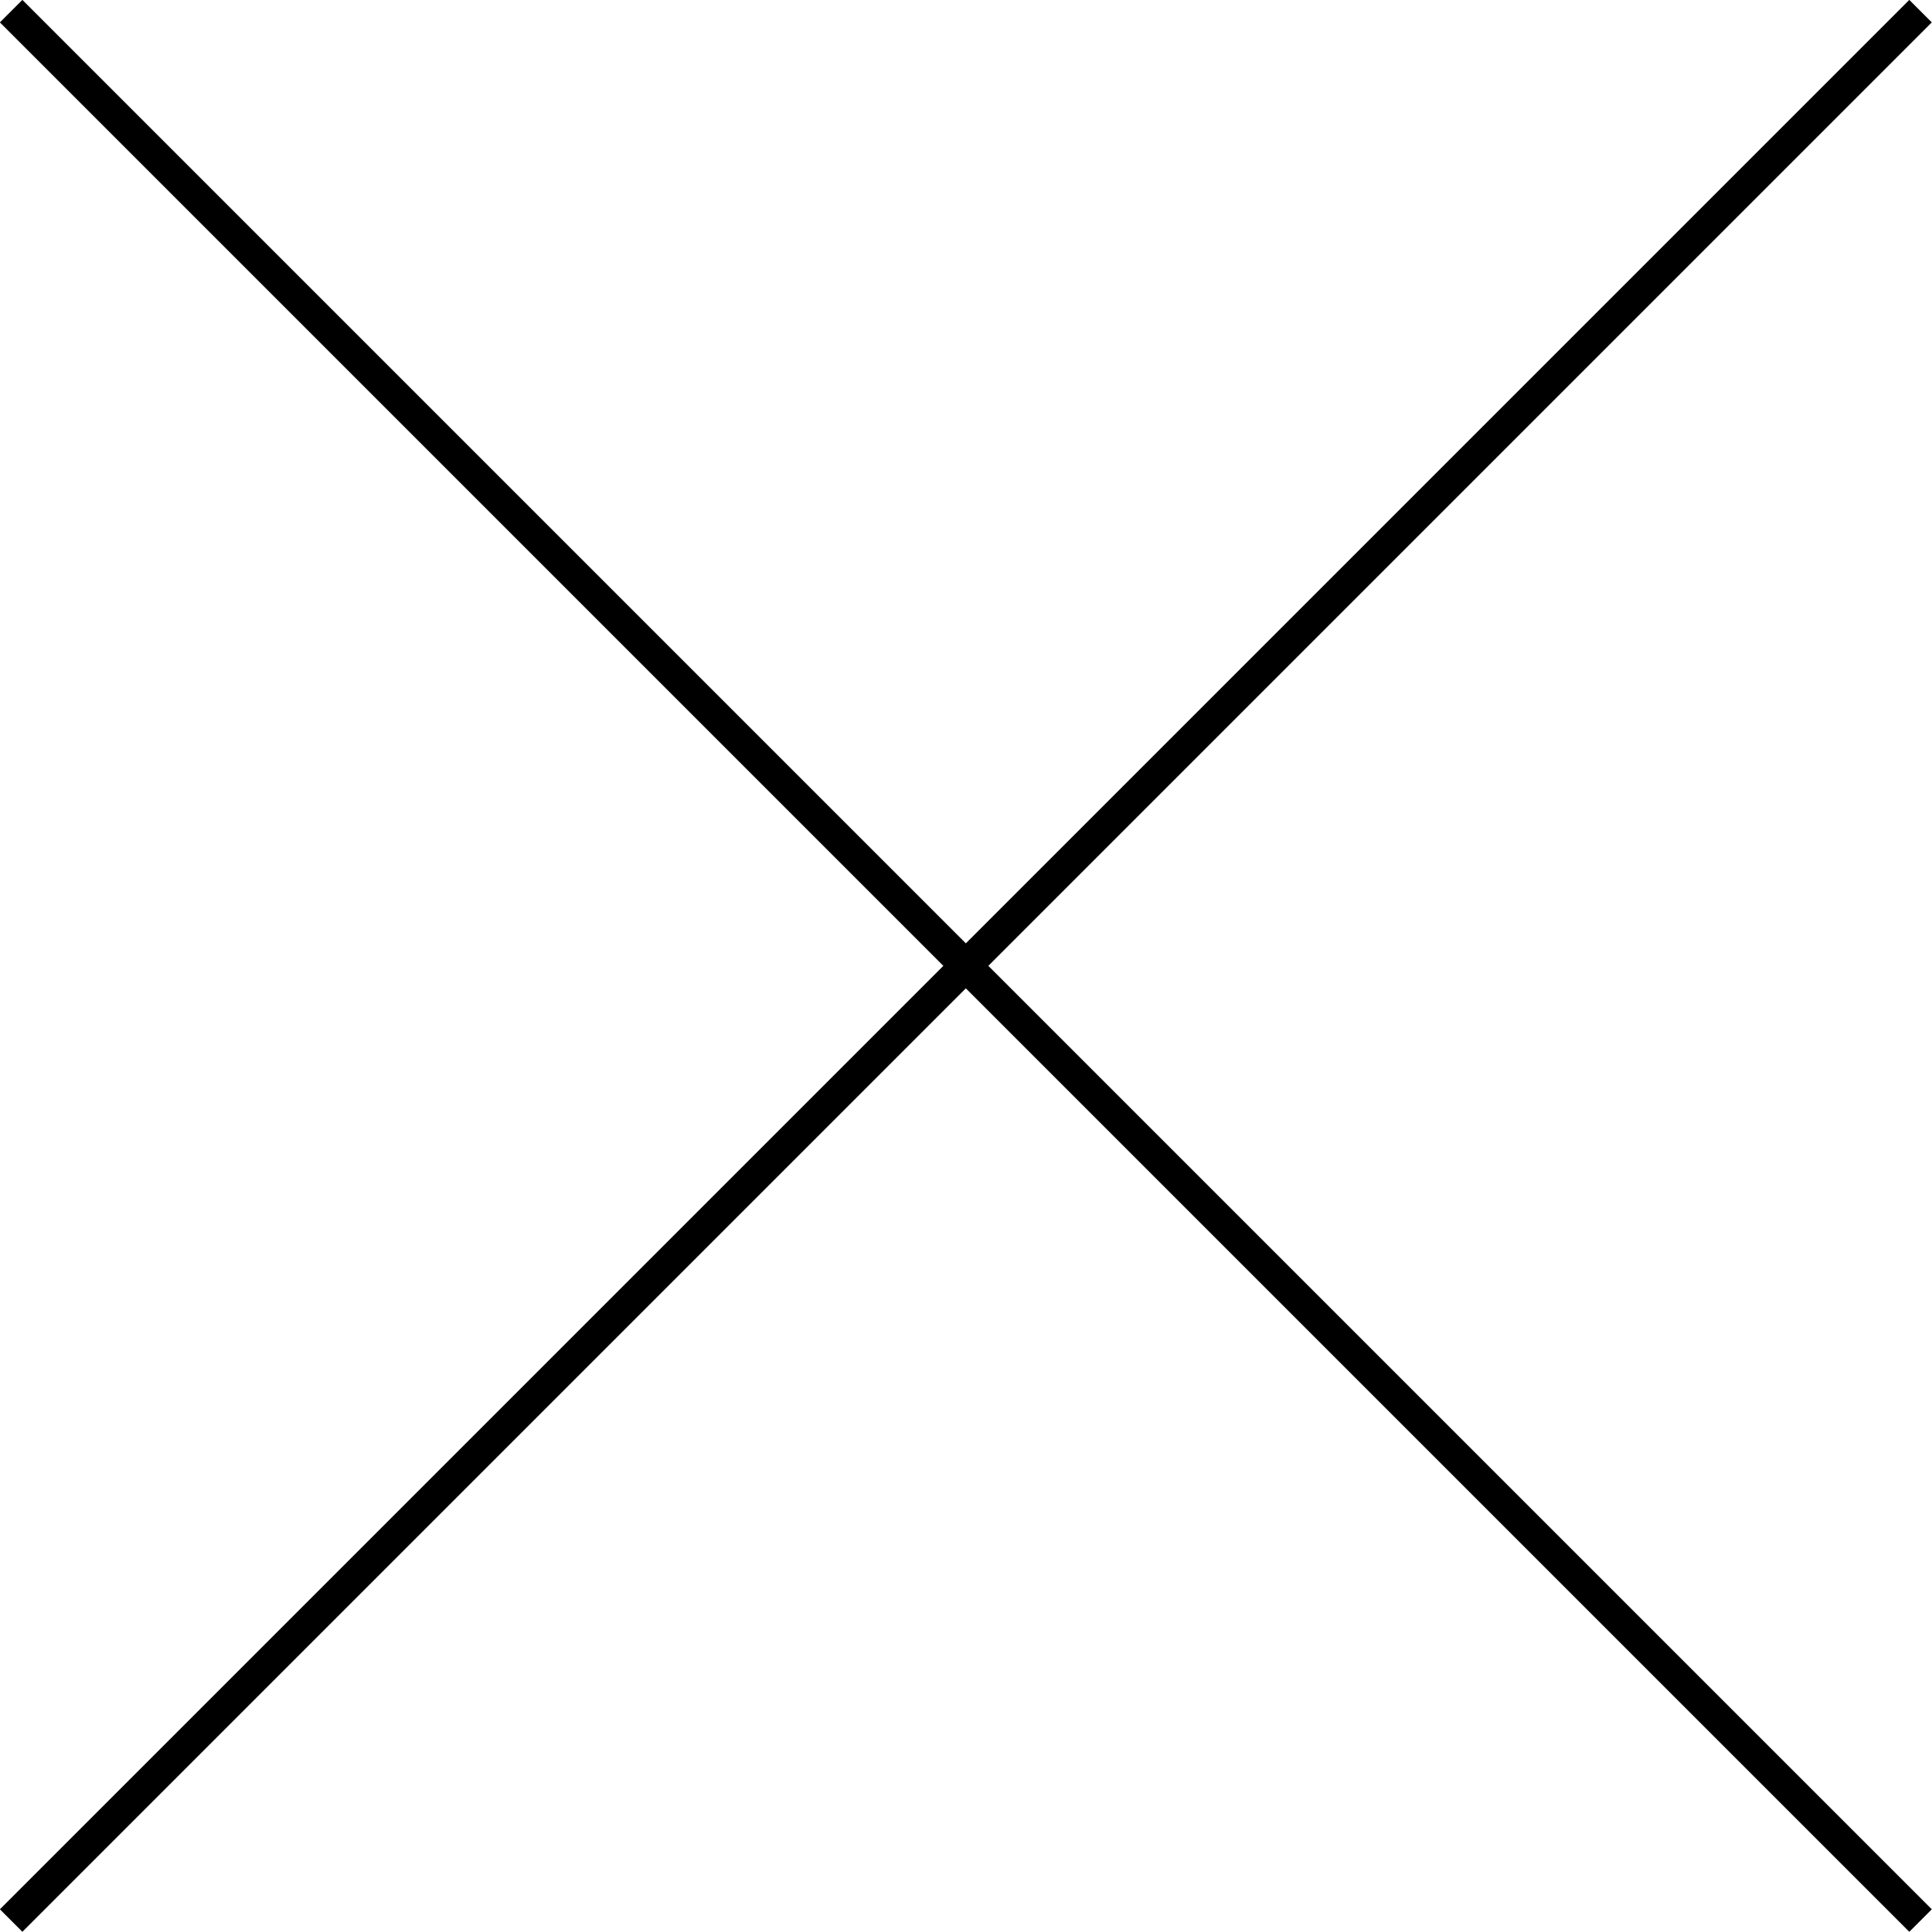
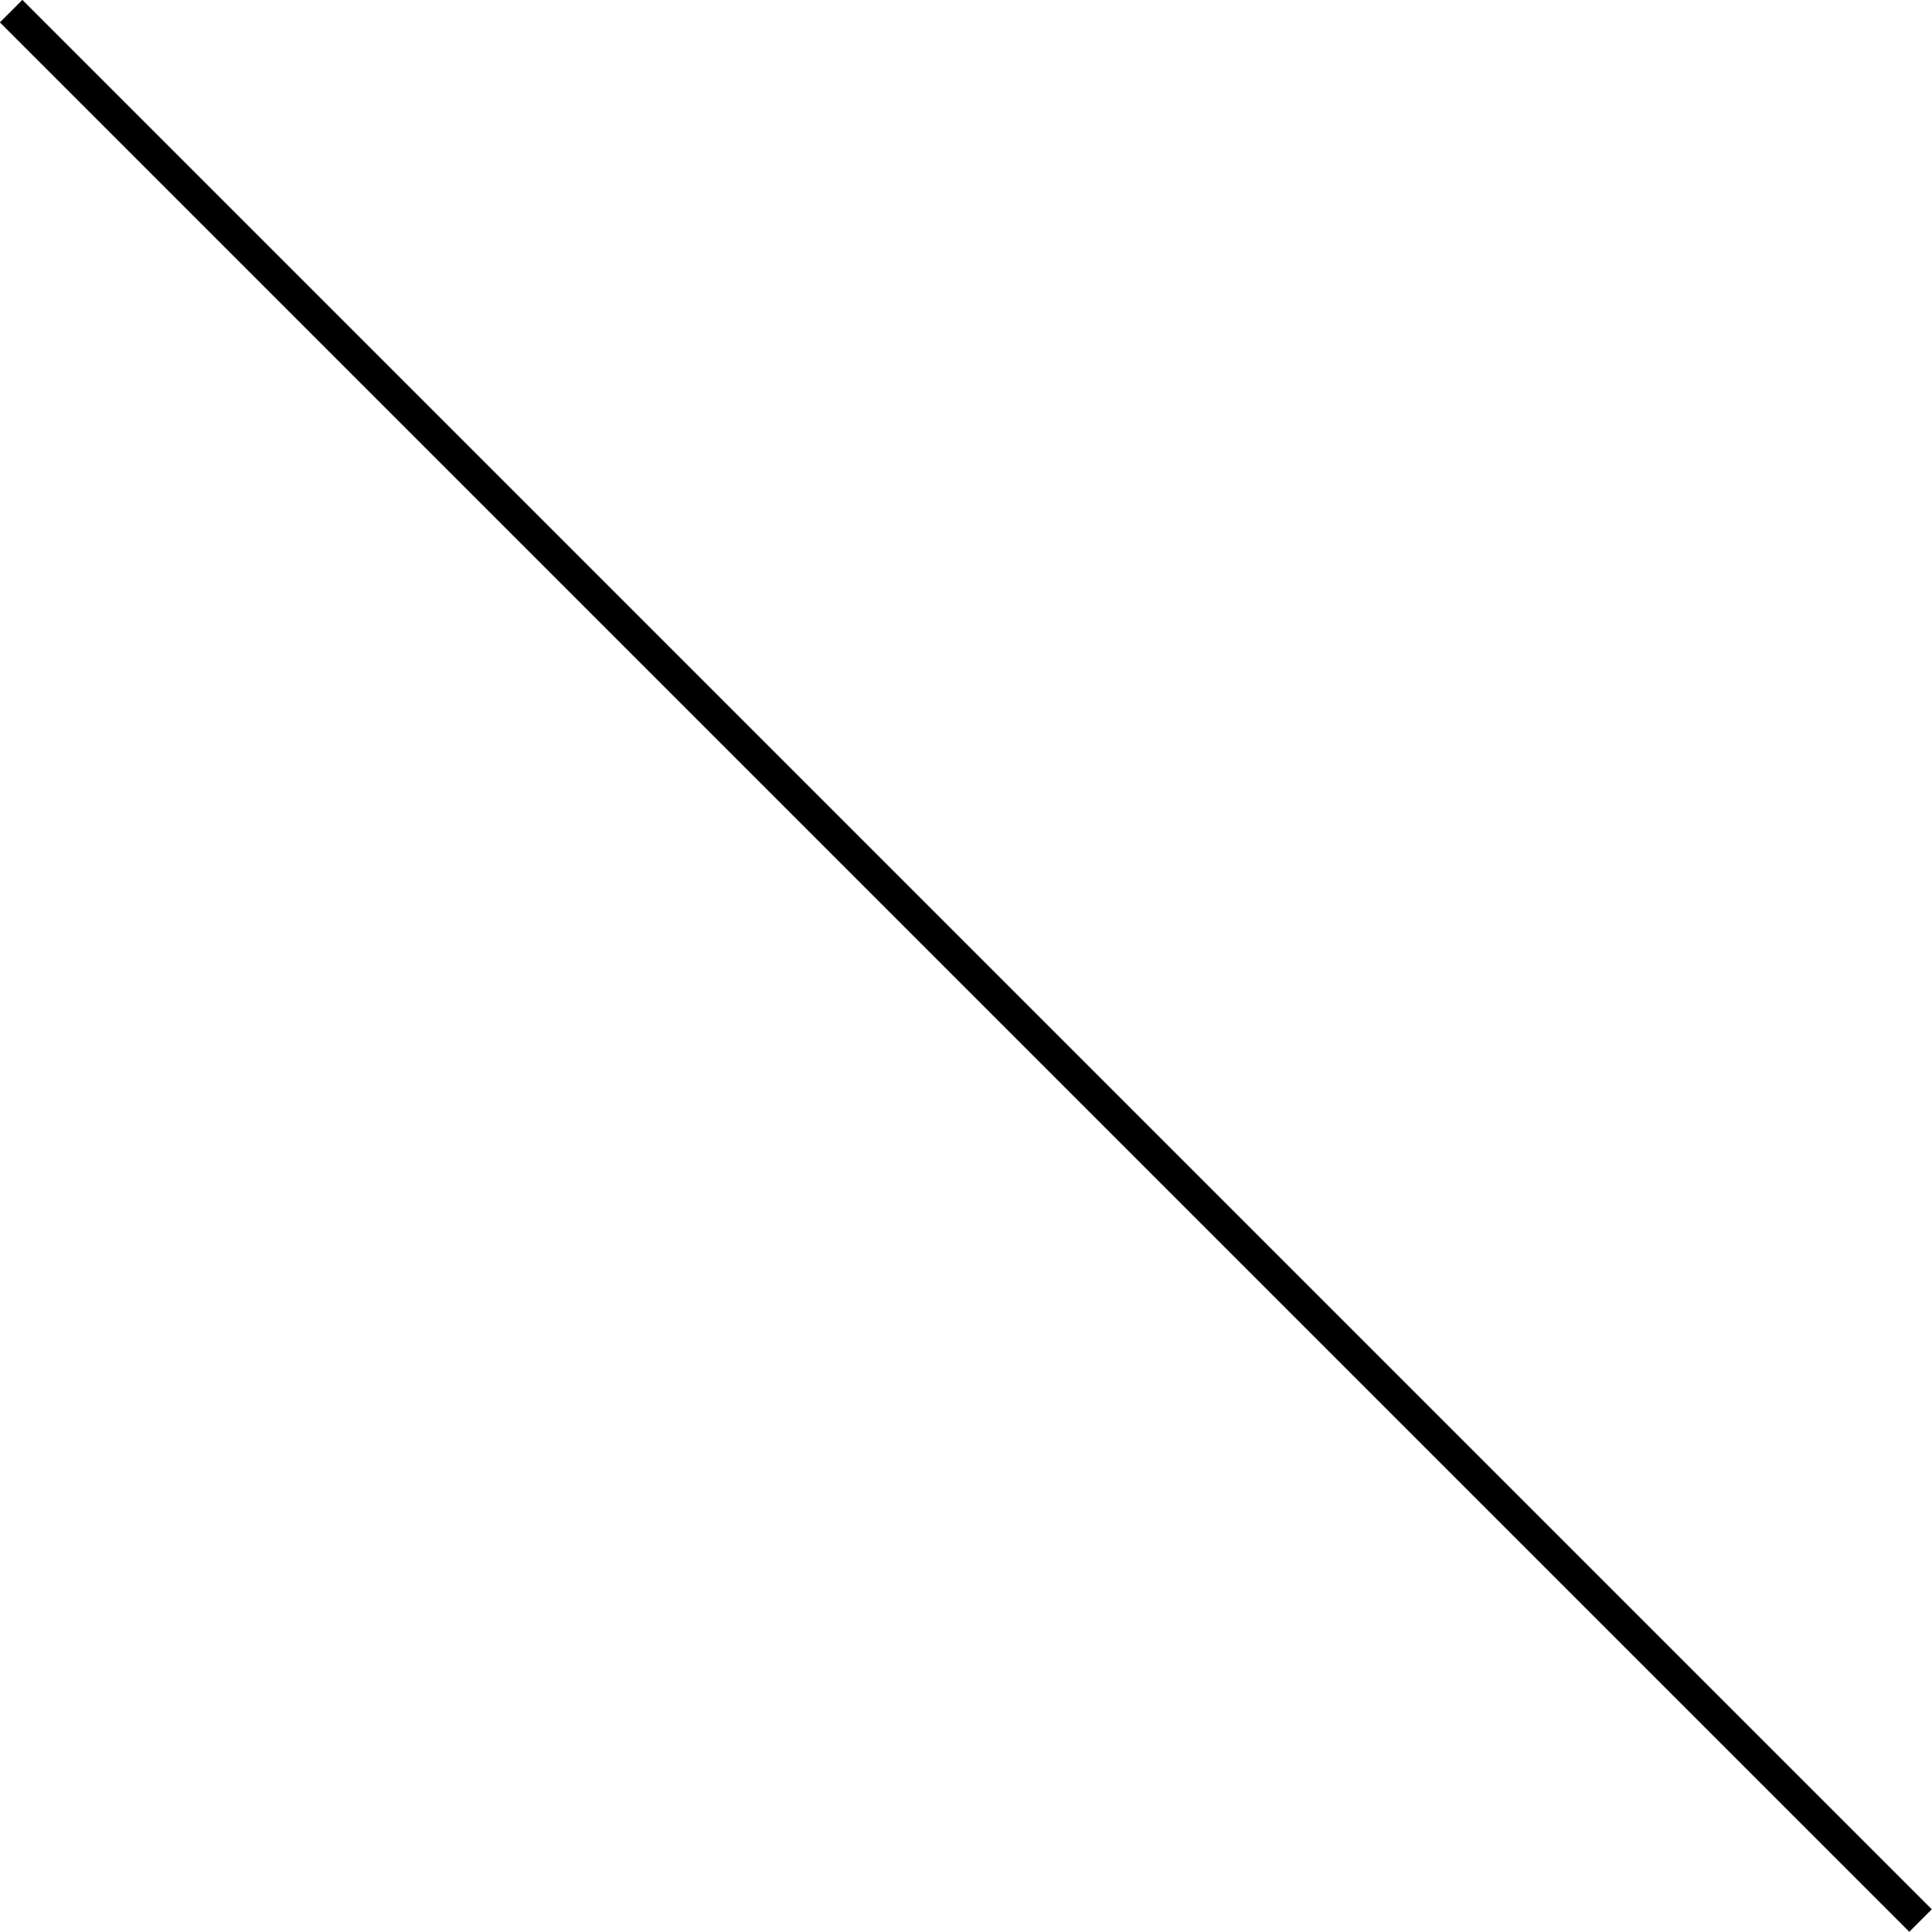
<svg xmlns="http://www.w3.org/2000/svg" id="_圖層_2" data-name="圖層 2" viewBox="0 0 60.71 60.71">
  <defs>
    <style>
      .cls-1 {
        fill: none;
        stroke: #000;
        stroke-miterlimit: 10;
      }
    </style>
  </defs>
  <g id="_圖層_1-2" data-name="圖層 1">
    <g>
-       <line class="cls-1" x1="60.35" y1=".35" x2=".35" y2="60.35" />
      <line class="cls-1" x1=".35" y1=".35" x2="60.35" y2="60.35" />
    </g>
  </g>
</svg>